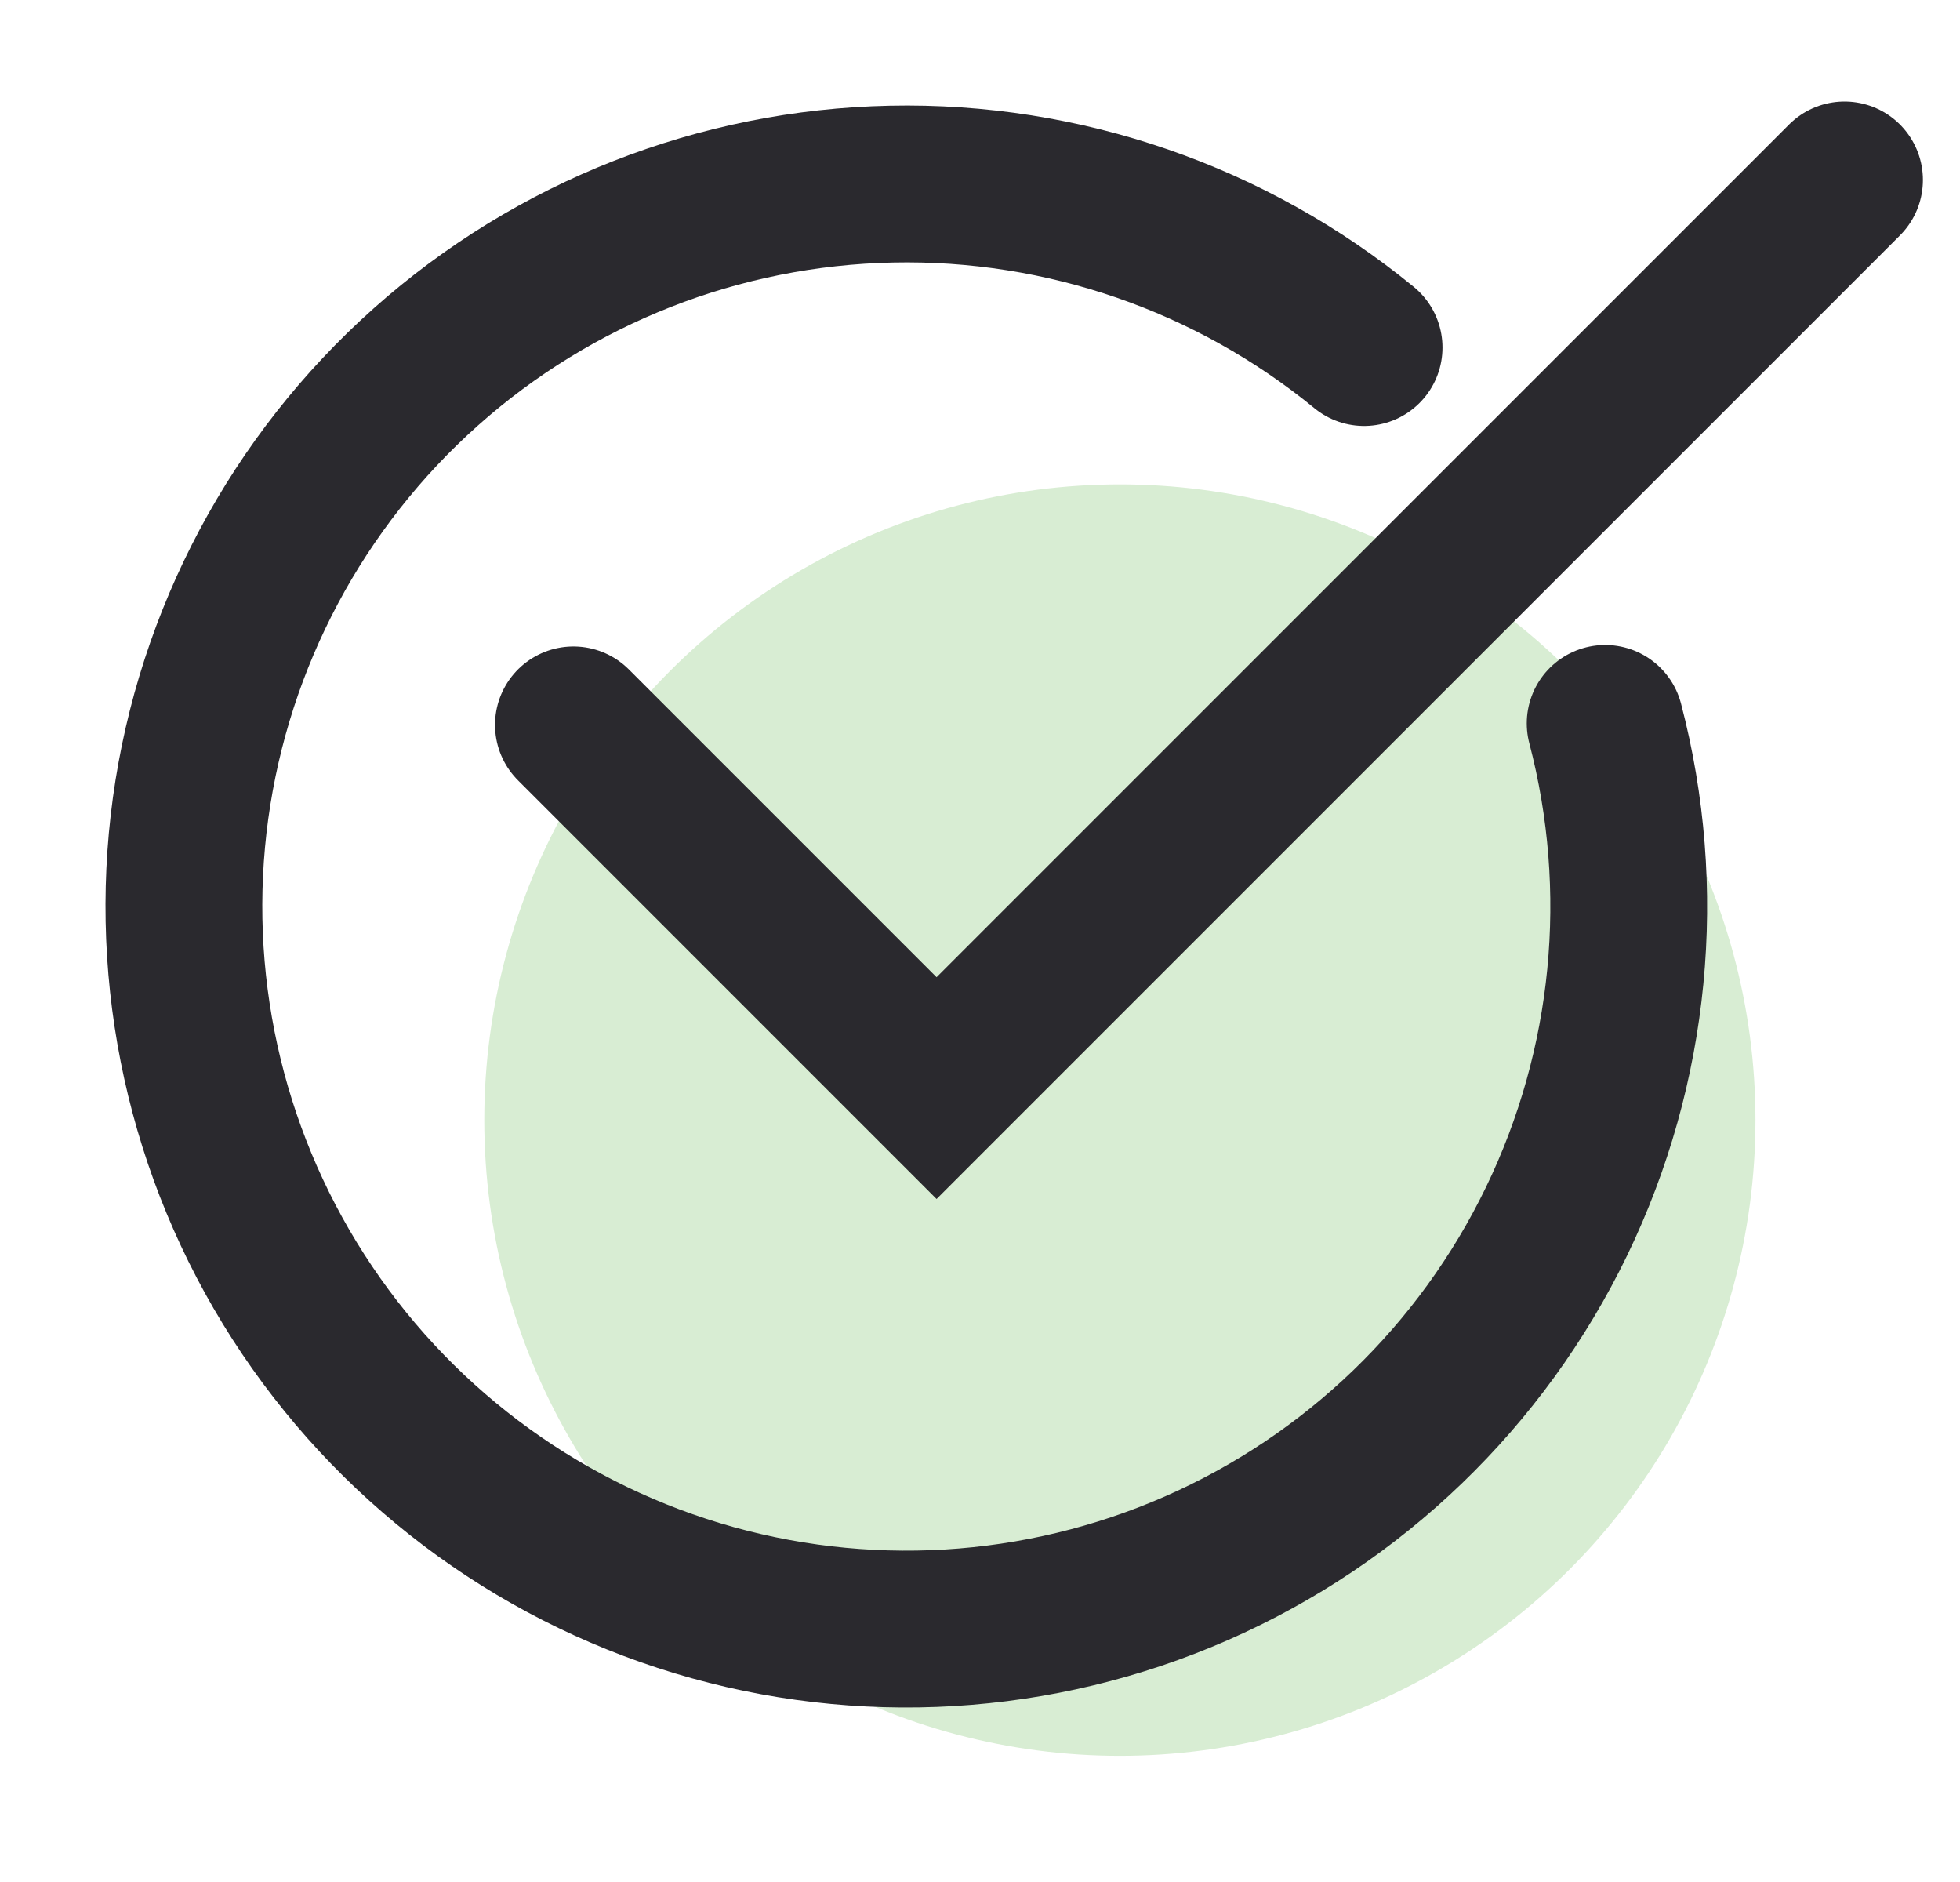
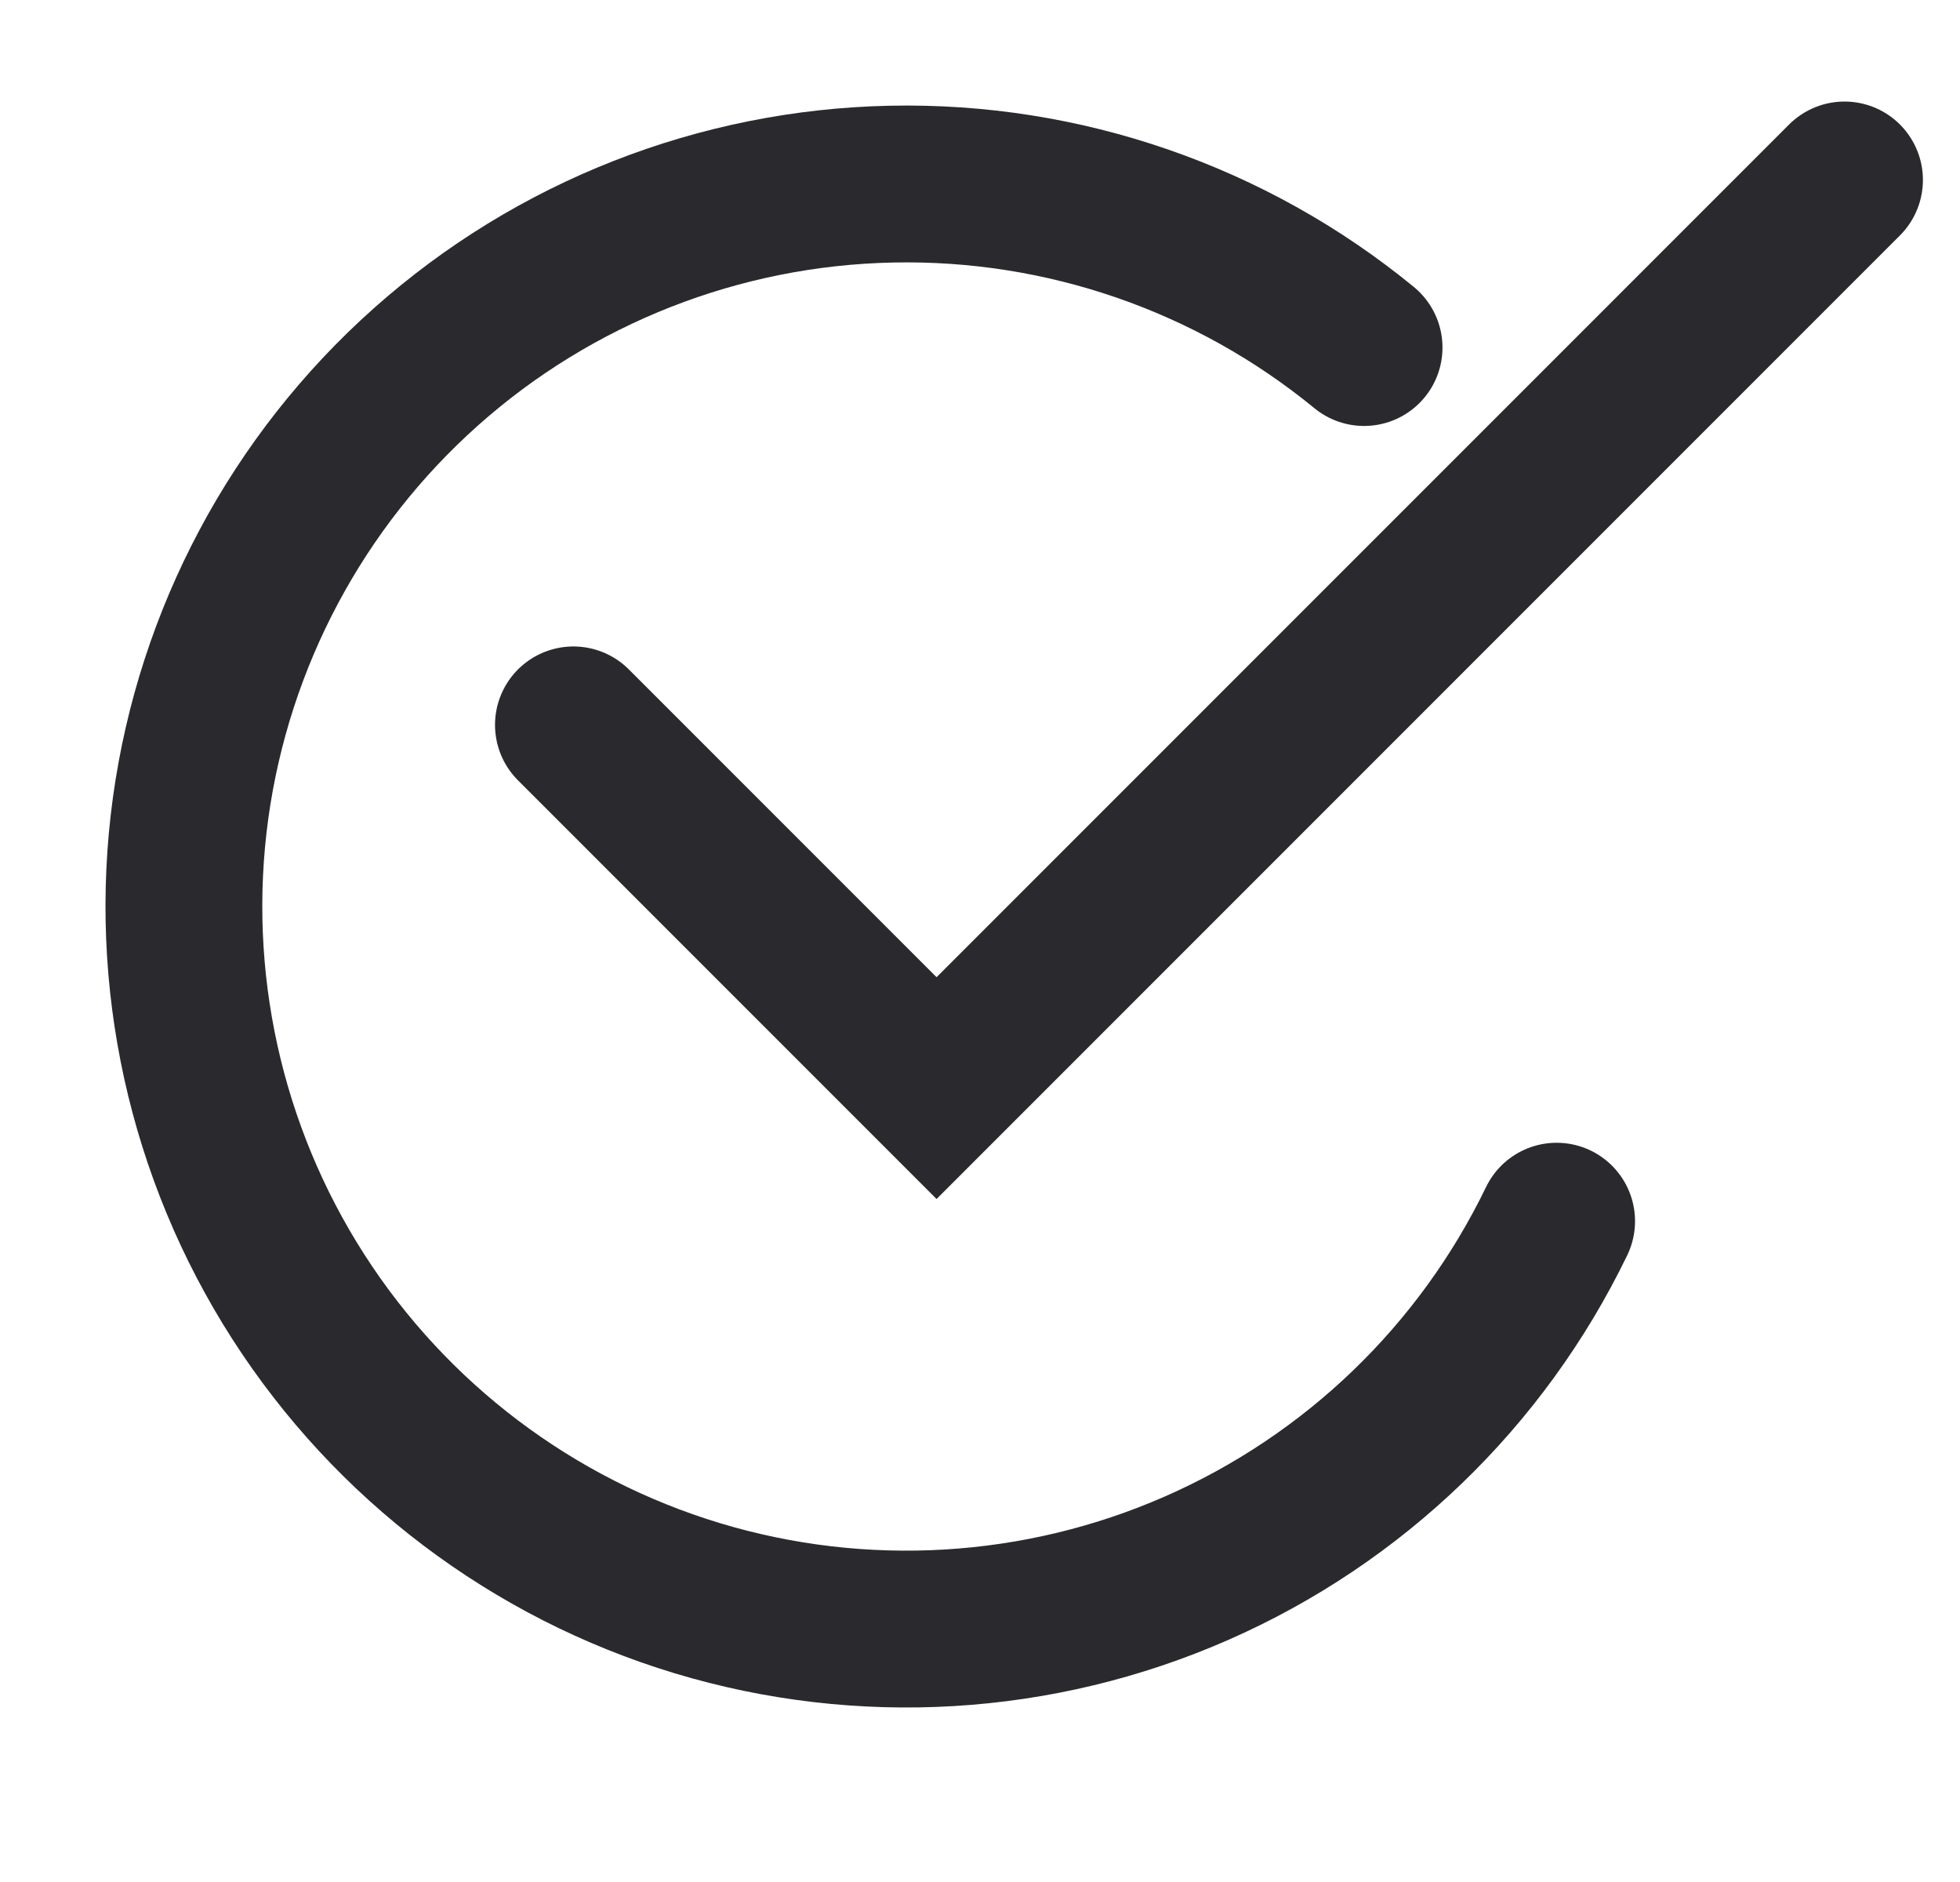
<svg xmlns="http://www.w3.org/2000/svg" width="25" height="24" viewBox="0 0 25 24" fill="none">
  <g id="Checkmark">
-     <circle id="Ellipse 16" cx="14.284" cy="14.284" r="8.107" fill="#D8EDD3" />
    <path id="Vector 2" d="M7.314 9.244L11.946 13.876L23.527 2.295" stroke="#2A292E" stroke-width="2" stroke-linecap="round" />
-     <path id="Ellipse 11" d="M17.399 4.432C15.702 3.041 13.564 2.302 11.37 2.348C9.177 2.393 7.071 3.219 5.433 4.678C3.794 6.137 2.73 8.133 2.431 10.306C2.133 12.48 2.62 14.689 3.804 16.535C4.989 18.382 6.794 19.746 8.894 20.381C10.994 21.015 13.252 20.88 15.261 19.999C17.27 19.118 18.899 17.549 19.855 15.573C20.81 13.598 21.03 11.347 20.474 9.225" stroke="#2A292E" stroke-width="2" stroke-linecap="round" />
+     <path id="Ellipse 11" d="M17.399 4.432C15.702 3.041 13.564 2.302 11.37 2.348C9.177 2.393 7.071 3.219 5.433 4.678C3.794 6.137 2.73 8.133 2.431 10.306C2.133 12.48 2.62 14.689 3.804 16.535C4.989 18.382 6.794 19.746 8.894 20.381C10.994 21.015 13.252 20.88 15.261 19.999C17.27 19.118 18.899 17.549 19.855 15.573" stroke="#2A292E" stroke-width="2" stroke-linecap="round" />
  </g>
</svg>